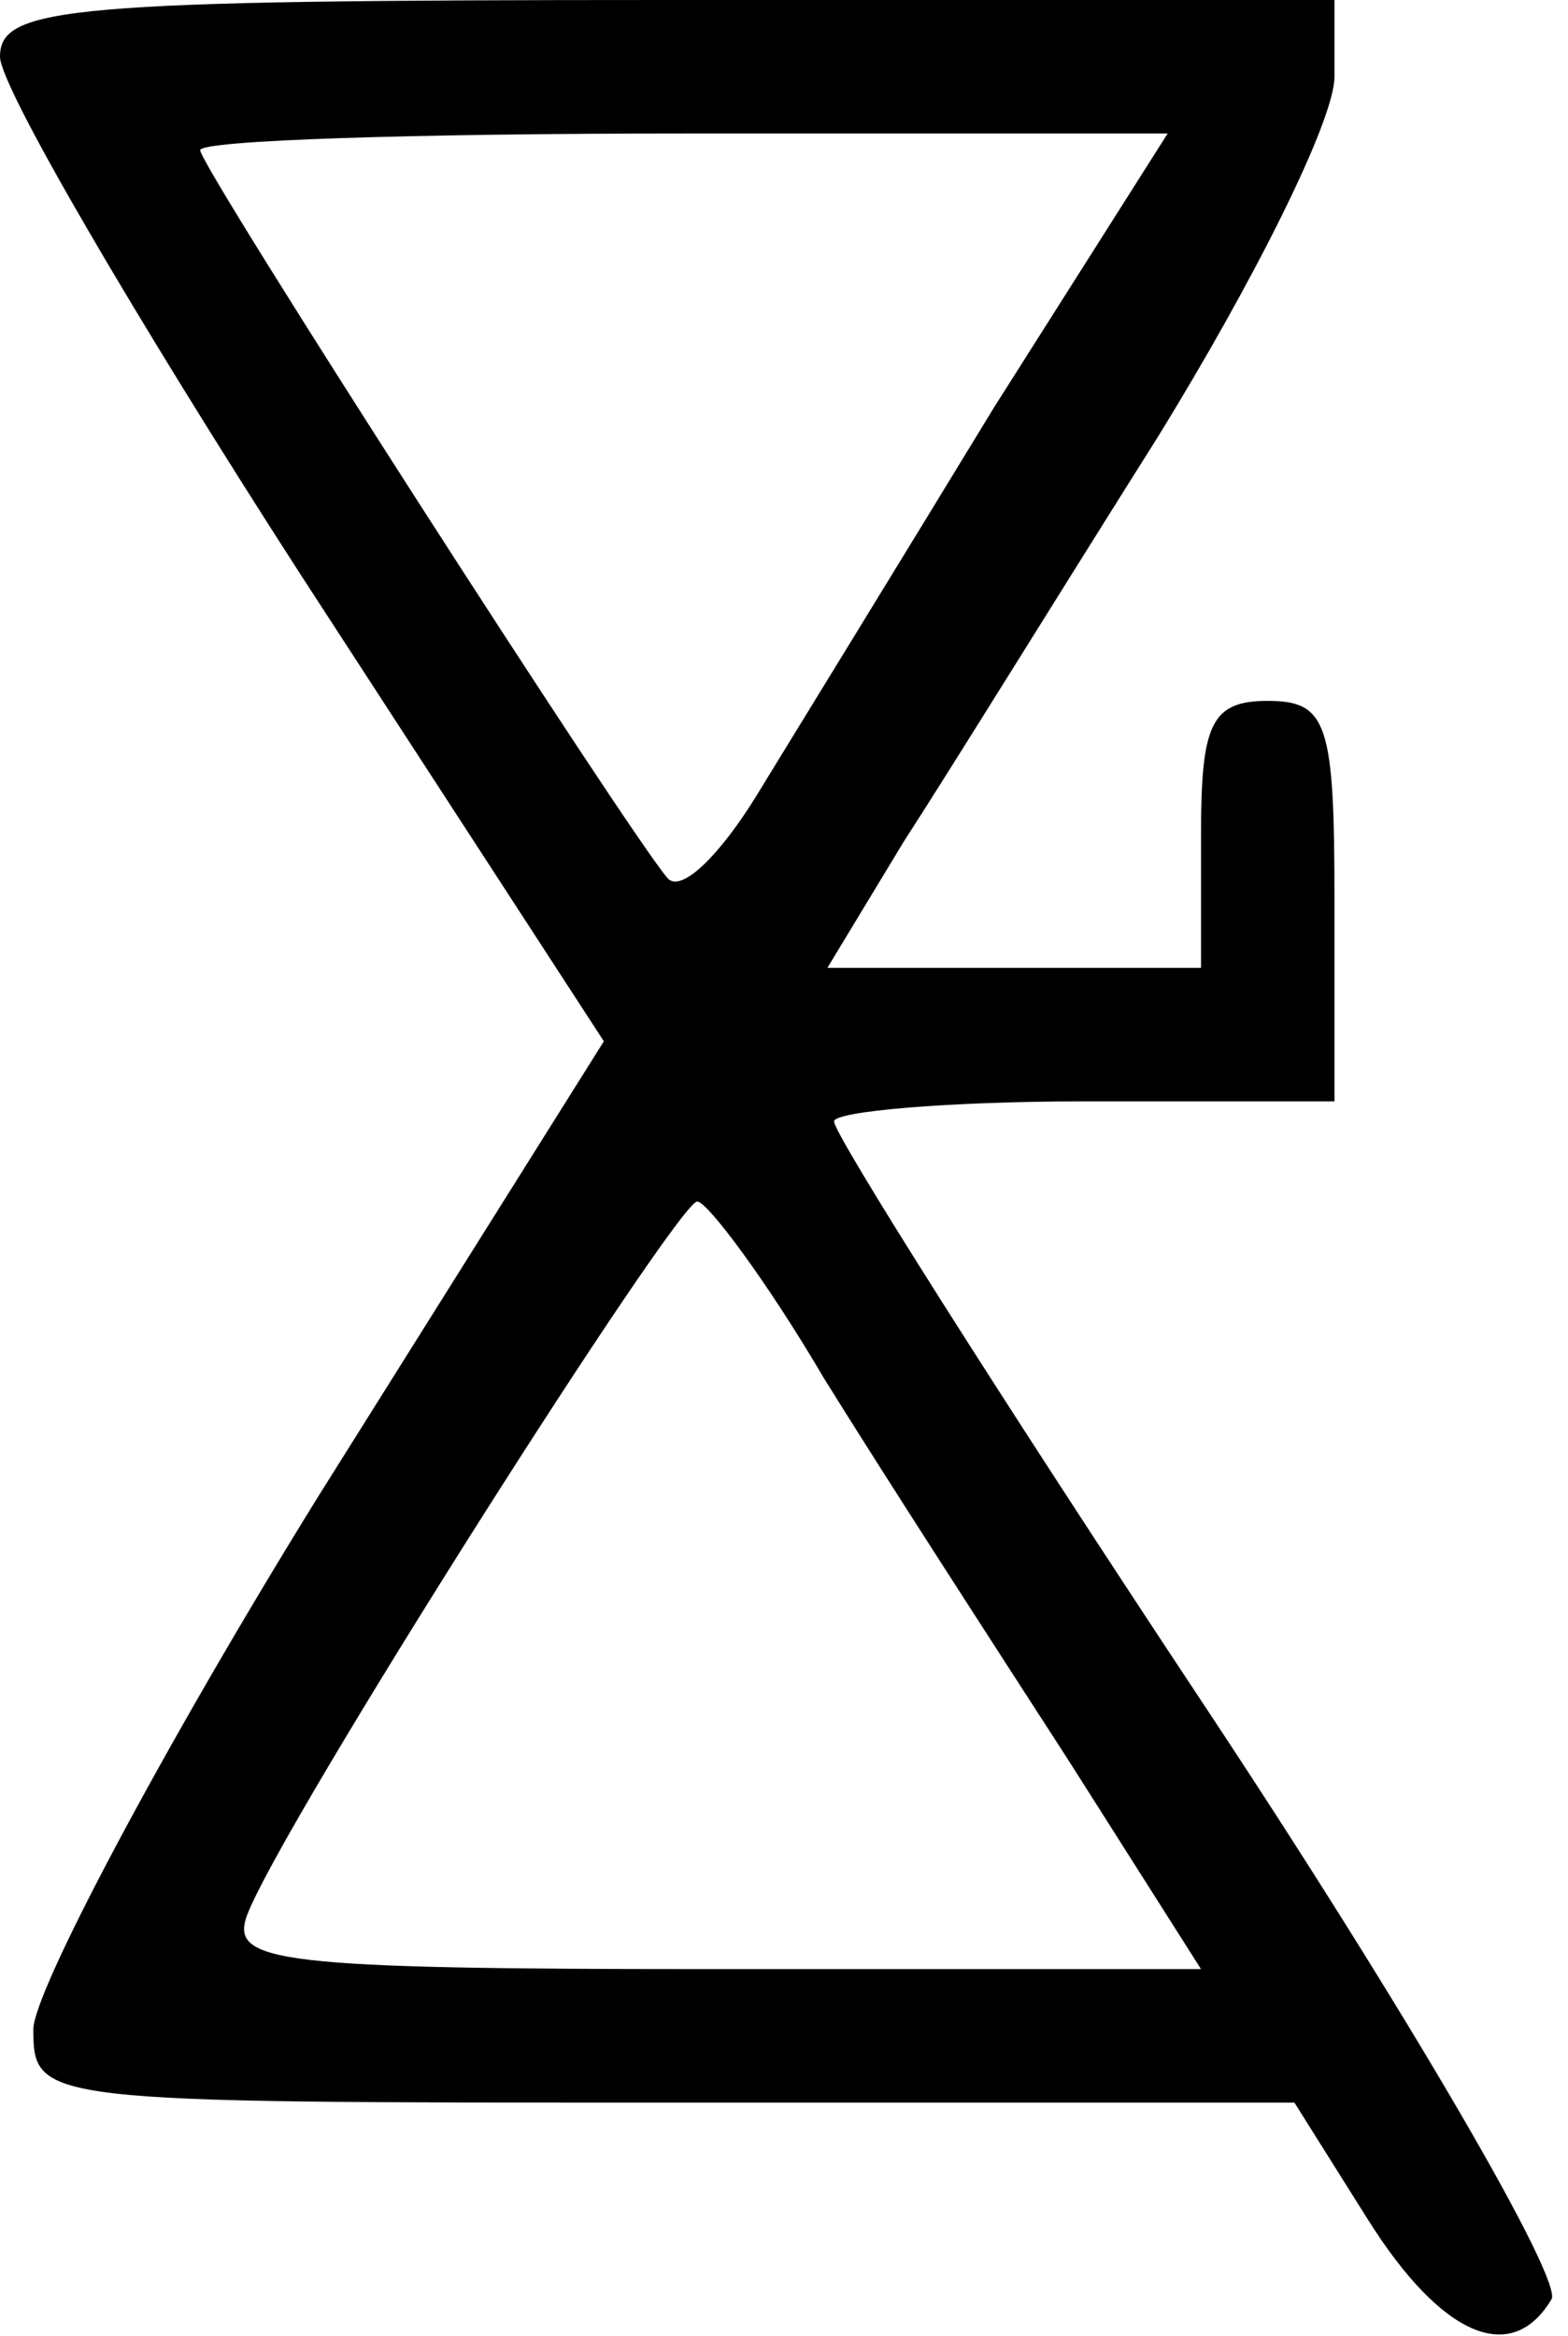
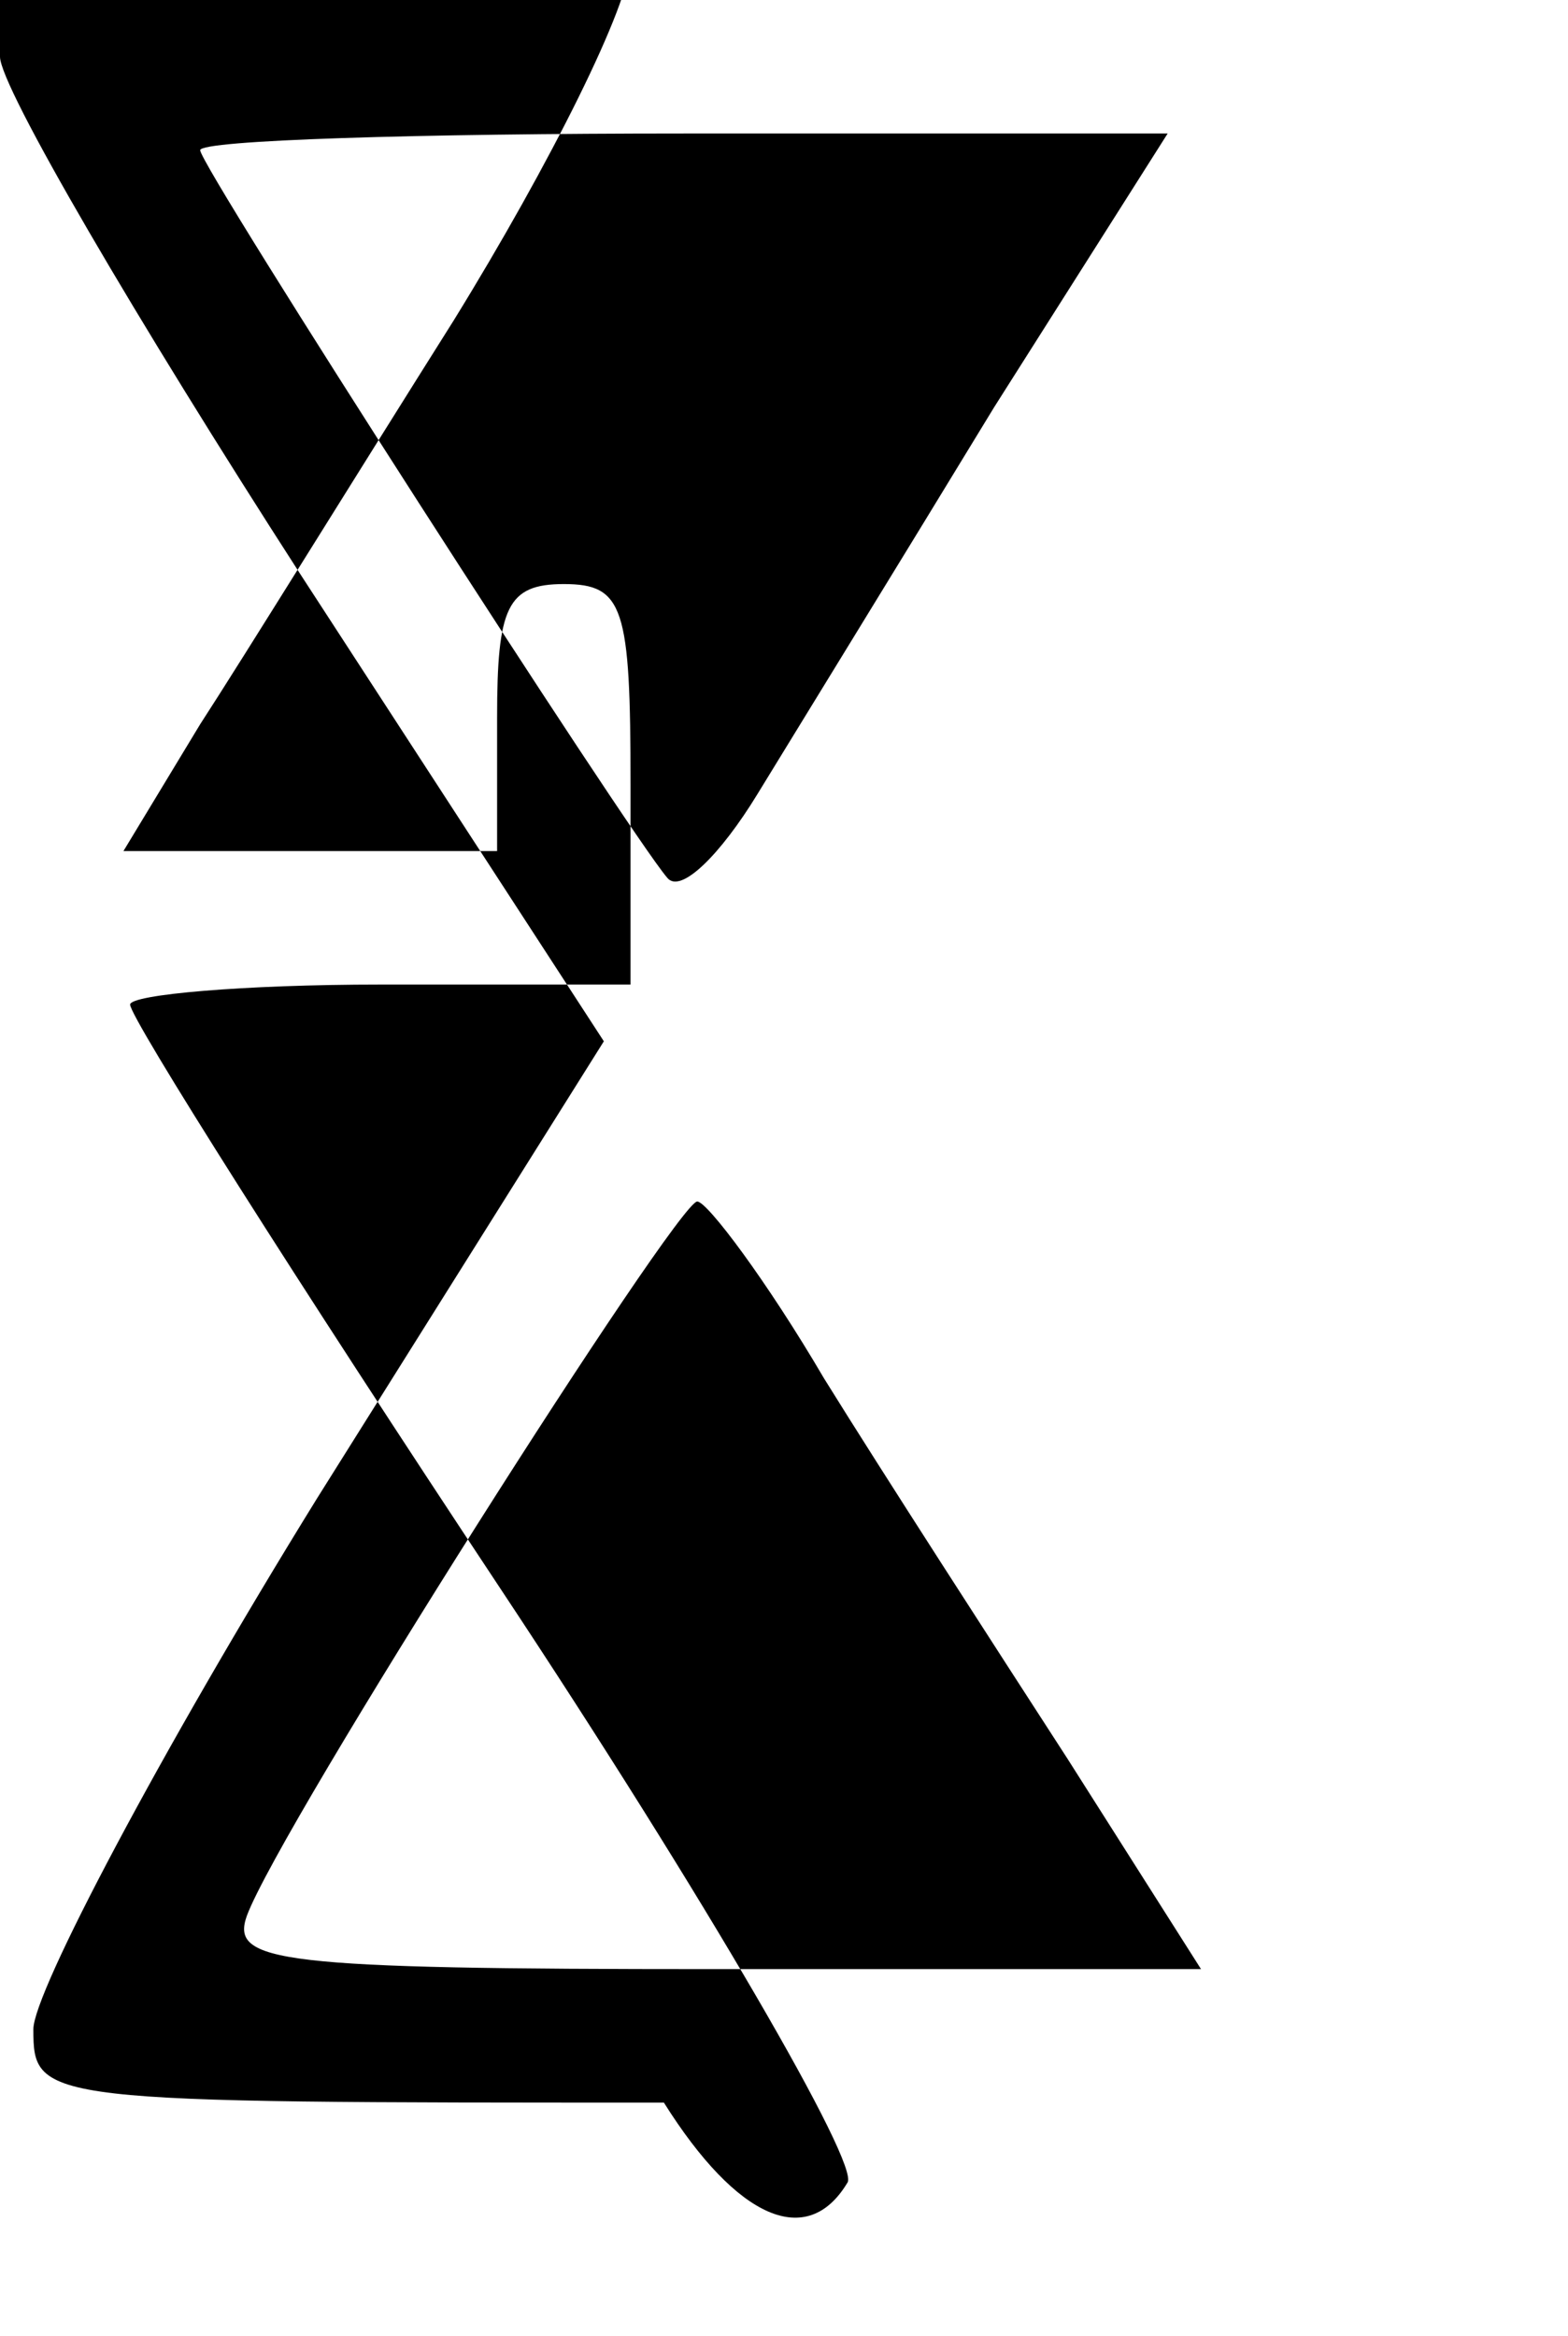
<svg xmlns="http://www.w3.org/2000/svg" version="1.0" width="47pt" height="70pt" viewBox="0 0 47 70" preserveAspectRatio="xMidYMid meet">
  <g transform="translate(0,70) scale(0.1,-0.1)" fill="#000000" stroke="none">
-     <path d="M0 683 c0 -9 41 -79 90 -155 l91 -140 -86 -137 c-47 -76 -85 -148 -85 -159 0 -22 2 -22 189 -22 l189 0 22 -35 c22 -35 43 -44 55 -24 4 5 -43 86 -104 178 -61 92 -111 171 -111 175 0 3 34 6 75 6 l75 0 0 60 c0 53 -2 60 -20 60 -17 0 -20 -7 -20 -40 l0 -40 -56 0 -56 0 23 38 c13 20 47 75 76 121 29 47 53 95 53 108 l0 23 -200 0 c-180 0 -200 -2 -200 -17z m298 -105 c-28 -46 -60 -98 -71 -116 -11 -18 -23 -30 -27 -25 -12 14 -140 213 -140 218 0 3 65 5 145 5 l145 0 -52 -82z m-51 -291 c18 -29 51 -80 73 -114 l40 -63 -146 0 c-131 0 -145 2 -140 16 10 27 129 214 135 214 3 0 21 -24 38 -53z" />
+     <path d="M0 683 c0 -9 41 -79 90 -155 l91 -140 -86 -137 c-47 -76 -85 -148 -85 -159 0 -22 2 -22 189 -22 c22 -35 43 -44 55 -24 4 5 -43 86 -104 178 -61 92 -111 171 -111 175 0 3 34 6 75 6 l75 0 0 60 c0 53 -2 60 -20 60 -17 0 -20 -7 -20 -40 l0 -40 -56 0 -56 0 23 38 c13 20 47 75 76 121 29 47 53 95 53 108 l0 23 -200 0 c-180 0 -200 -2 -200 -17z m298 -105 c-28 -46 -60 -98 -71 -116 -11 -18 -23 -30 -27 -25 -12 14 -140 213 -140 218 0 3 65 5 145 5 l145 0 -52 -82z m-51 -291 c18 -29 51 -80 73 -114 l40 -63 -146 0 c-131 0 -145 2 -140 16 10 27 129 214 135 214 3 0 21 -24 38 -53z" />
  </g>
</svg>